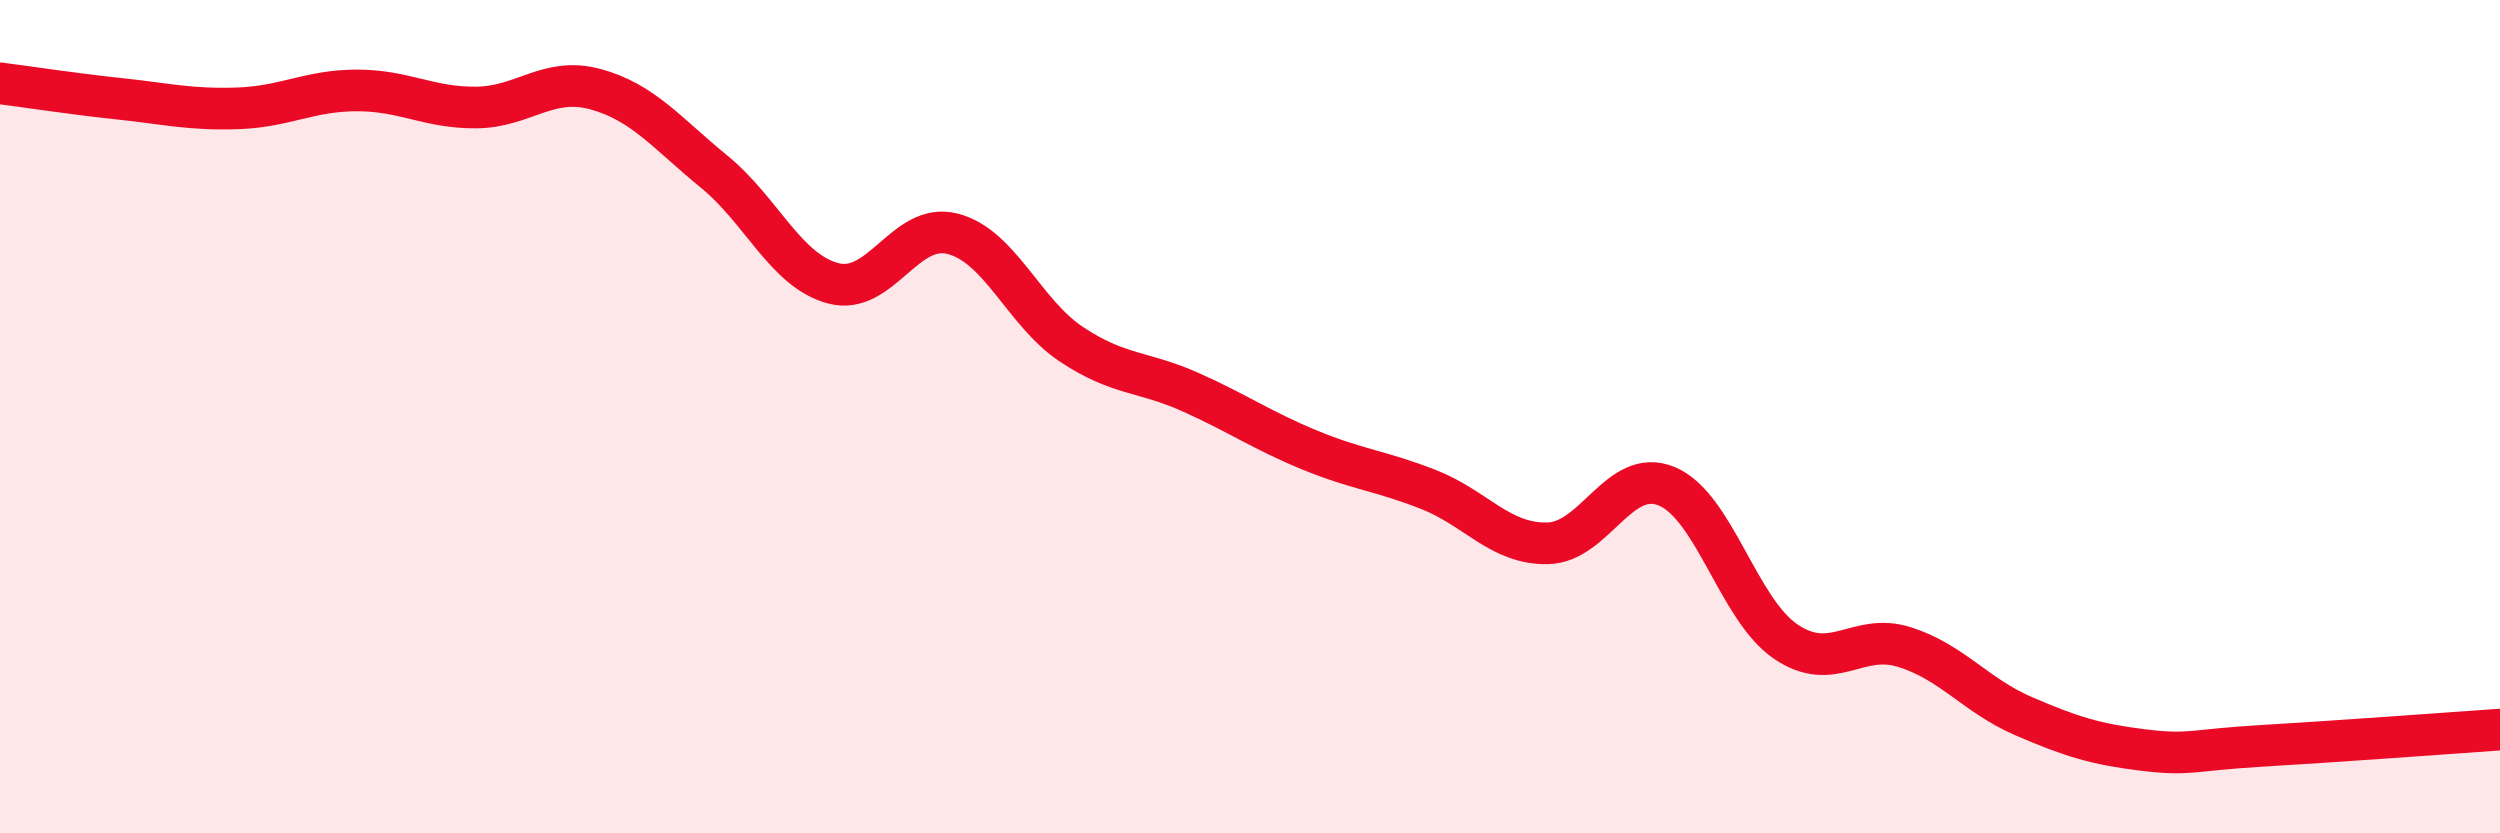
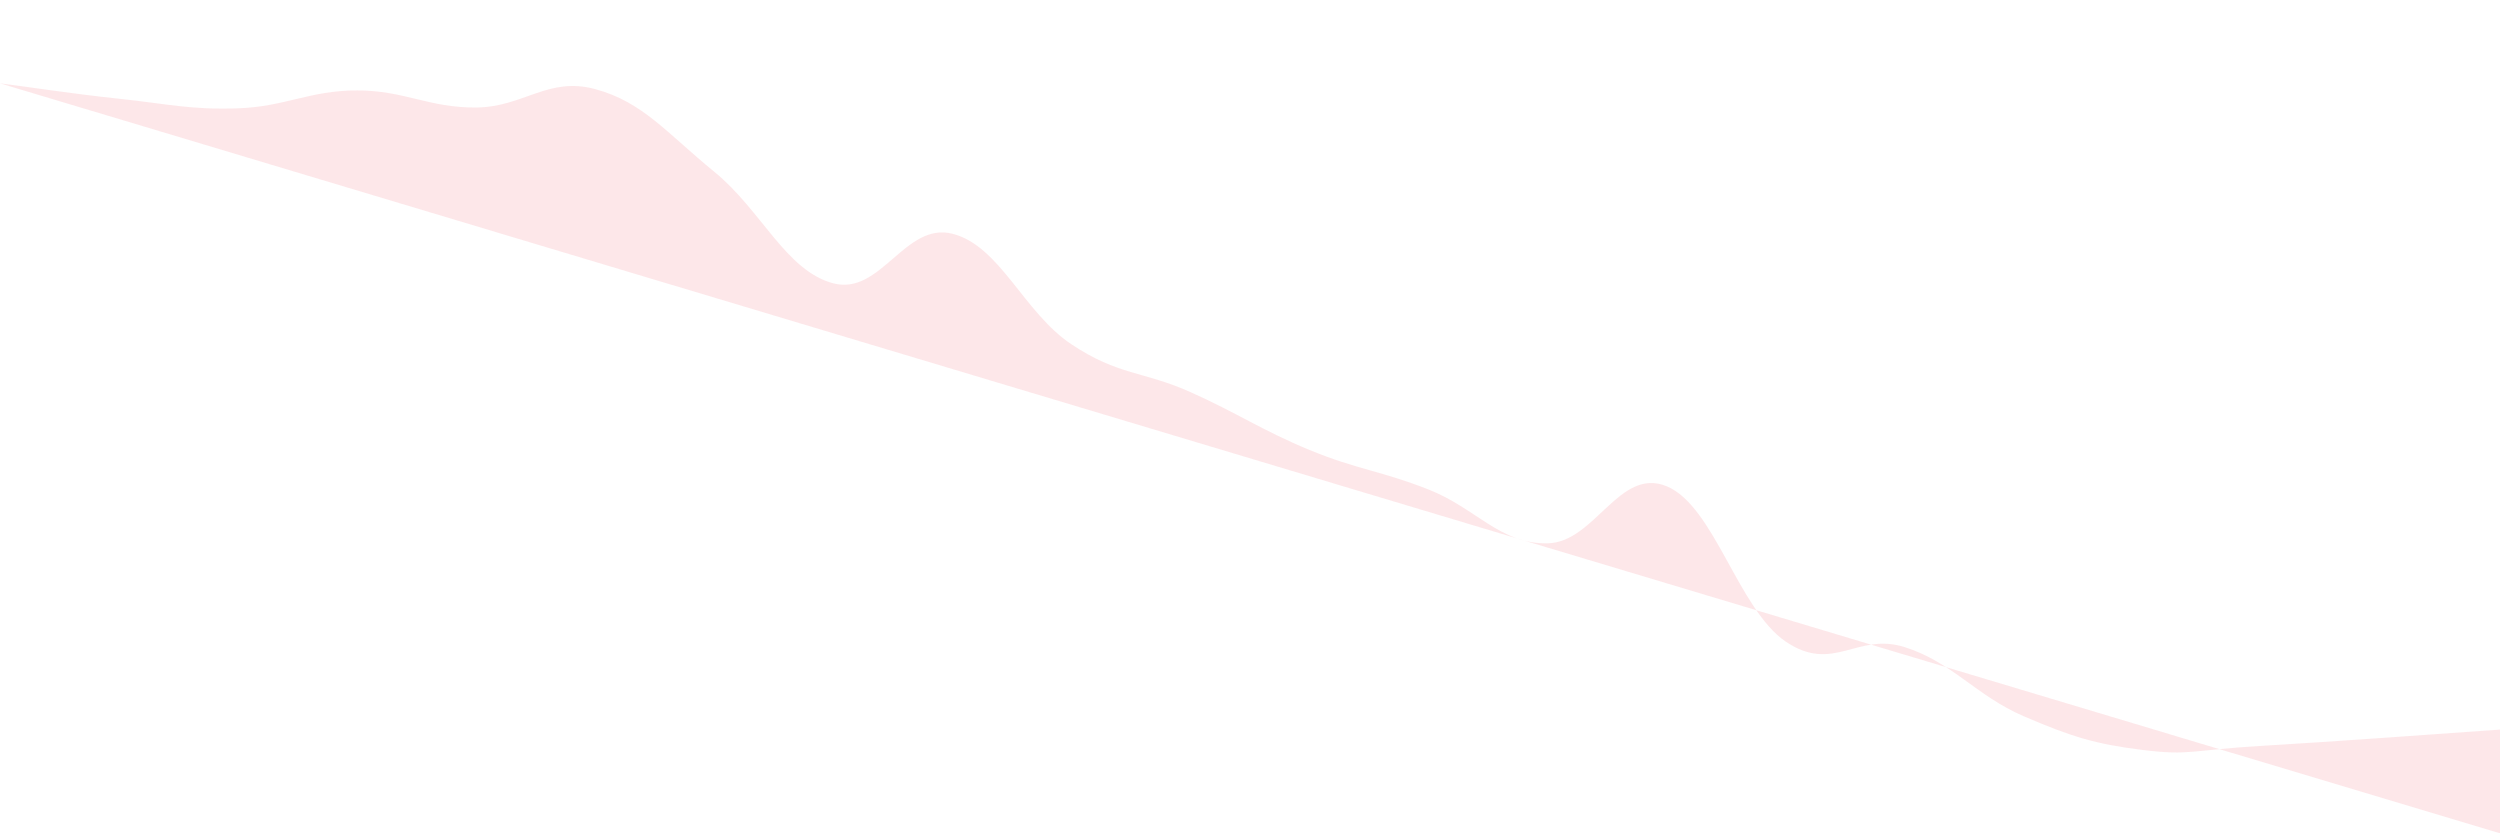
<svg xmlns="http://www.w3.org/2000/svg" width="60" height="20" viewBox="0 0 60 20">
-   <path d="M 0,2 C 0.57,2.07 1.72,2.25 2.86,2.37 C 4,2.49 4.57,2.64 5.71,2.6 C 6.85,2.56 7.43,2.17 8.57,2.17 C 9.71,2.17 10.29,2.59 11.43,2.58 C 12.57,2.57 13.15,1.83 14.29,2.14 C 15.43,2.45 16,3.19 17.14,4.12 C 18.28,5.05 18.86,6.5 20,6.8 C 21.14,7.1 21.72,5.32 22.86,5.61 C 24,5.9 24.57,7.5 25.71,8.26 C 26.85,9.02 27.43,8.9 28.57,9.41 C 29.71,9.92 30.29,10.33 31.43,10.8 C 32.57,11.27 33.15,11.3 34.29,11.75 C 35.43,12.2 36,13.06 37.14,13.04 C 38.28,13.02 38.86,11.2 40,11.67 C 41.14,12.14 41.72,14.63 42.86,15.4 C 44,16.17 44.57,15.17 45.71,15.53 C 46.85,15.89 47.43,16.7 48.57,17.19 C 49.71,17.68 50.29,17.86 51.43,18 C 52.57,18.14 52.58,18 54.29,17.9 C 56,17.8 58.86,17.59 60,17.51L60 20L0 20Z" fill="#EB0A25" opacity="0.1" stroke-linecap="round" stroke-linejoin="round" />
-   <path d="M 0,2 C 0.57,2.07 1.72,2.25 2.86,2.37 C 4,2.49 4.57,2.64 5.71,2.6 C 6.85,2.56 7.43,2.17 8.57,2.17 C 9.71,2.17 10.29,2.59 11.43,2.58 C 12.57,2.57 13.15,1.83 14.29,2.14 C 15.43,2.45 16,3.19 17.14,4.12 C 18.28,5.05 18.86,6.5 20,6.8 C 21.14,7.1 21.72,5.32 22.86,5.61 C 24,5.9 24.57,7.5 25.71,8.26 C 26.85,9.02 27.43,8.9 28.57,9.41 C 29.71,9.92 30.29,10.33 31.43,10.8 C 32.57,11.27 33.15,11.3 34.29,11.75 C 35.43,12.2 36,13.06 37.14,13.04 C 38.28,13.02 38.86,11.2 40,11.67 C 41.14,12.14 41.72,14.63 42.86,15.4 C 44,16.17 44.57,15.17 45.71,15.53 C 46.85,15.89 47.43,16.7 48.57,17.19 C 49.71,17.68 50.29,17.86 51.43,18 C 52.57,18.14 52.58,18 54.29,17.9 C 56,17.8 58.86,17.59 60,17.51" stroke="#EB0A25" stroke-width="1" fill="none" stroke-linecap="round" stroke-linejoin="round" />
+   <path d="M 0,2 C 0.57,2.07 1.72,2.25 2.86,2.37 C 4,2.49 4.57,2.64 5.71,2.6 C 6.85,2.56 7.43,2.17 8.57,2.17 C 9.71,2.17 10.29,2.59 11.43,2.58 C 12.57,2.57 13.15,1.83 14.29,2.14 C 15.43,2.45 16,3.19 17.14,4.12 C 18.28,5.05 18.86,6.5 20,6.8 C 21.14,7.1 21.72,5.32 22.86,5.61 C 24,5.9 24.57,7.5 25.71,8.26 C 26.85,9.02 27.43,8.9 28.57,9.41 C 29.71,9.92 30.29,10.33 31.43,10.8 C 32.57,11.27 33.15,11.3 34.29,11.75 C 35.43,12.2 36,13.06 37.14,13.04 C 38.28,13.02 38.86,11.2 40,11.67 C 41.14,12.14 41.72,14.63 42.86,15.4 C 44,16.17 44.57,15.17 45.71,15.53 C 46.85,15.89 47.43,16.7 48.57,17.19 C 49.71,17.68 50.29,17.86 51.43,18 C 52.57,18.14 52.58,18 54.29,17.9 C 56,17.8 58.86,17.59 60,17.51L60 20Z" fill="#EB0A25" opacity="0.1" stroke-linecap="round" stroke-linejoin="round" />
</svg>